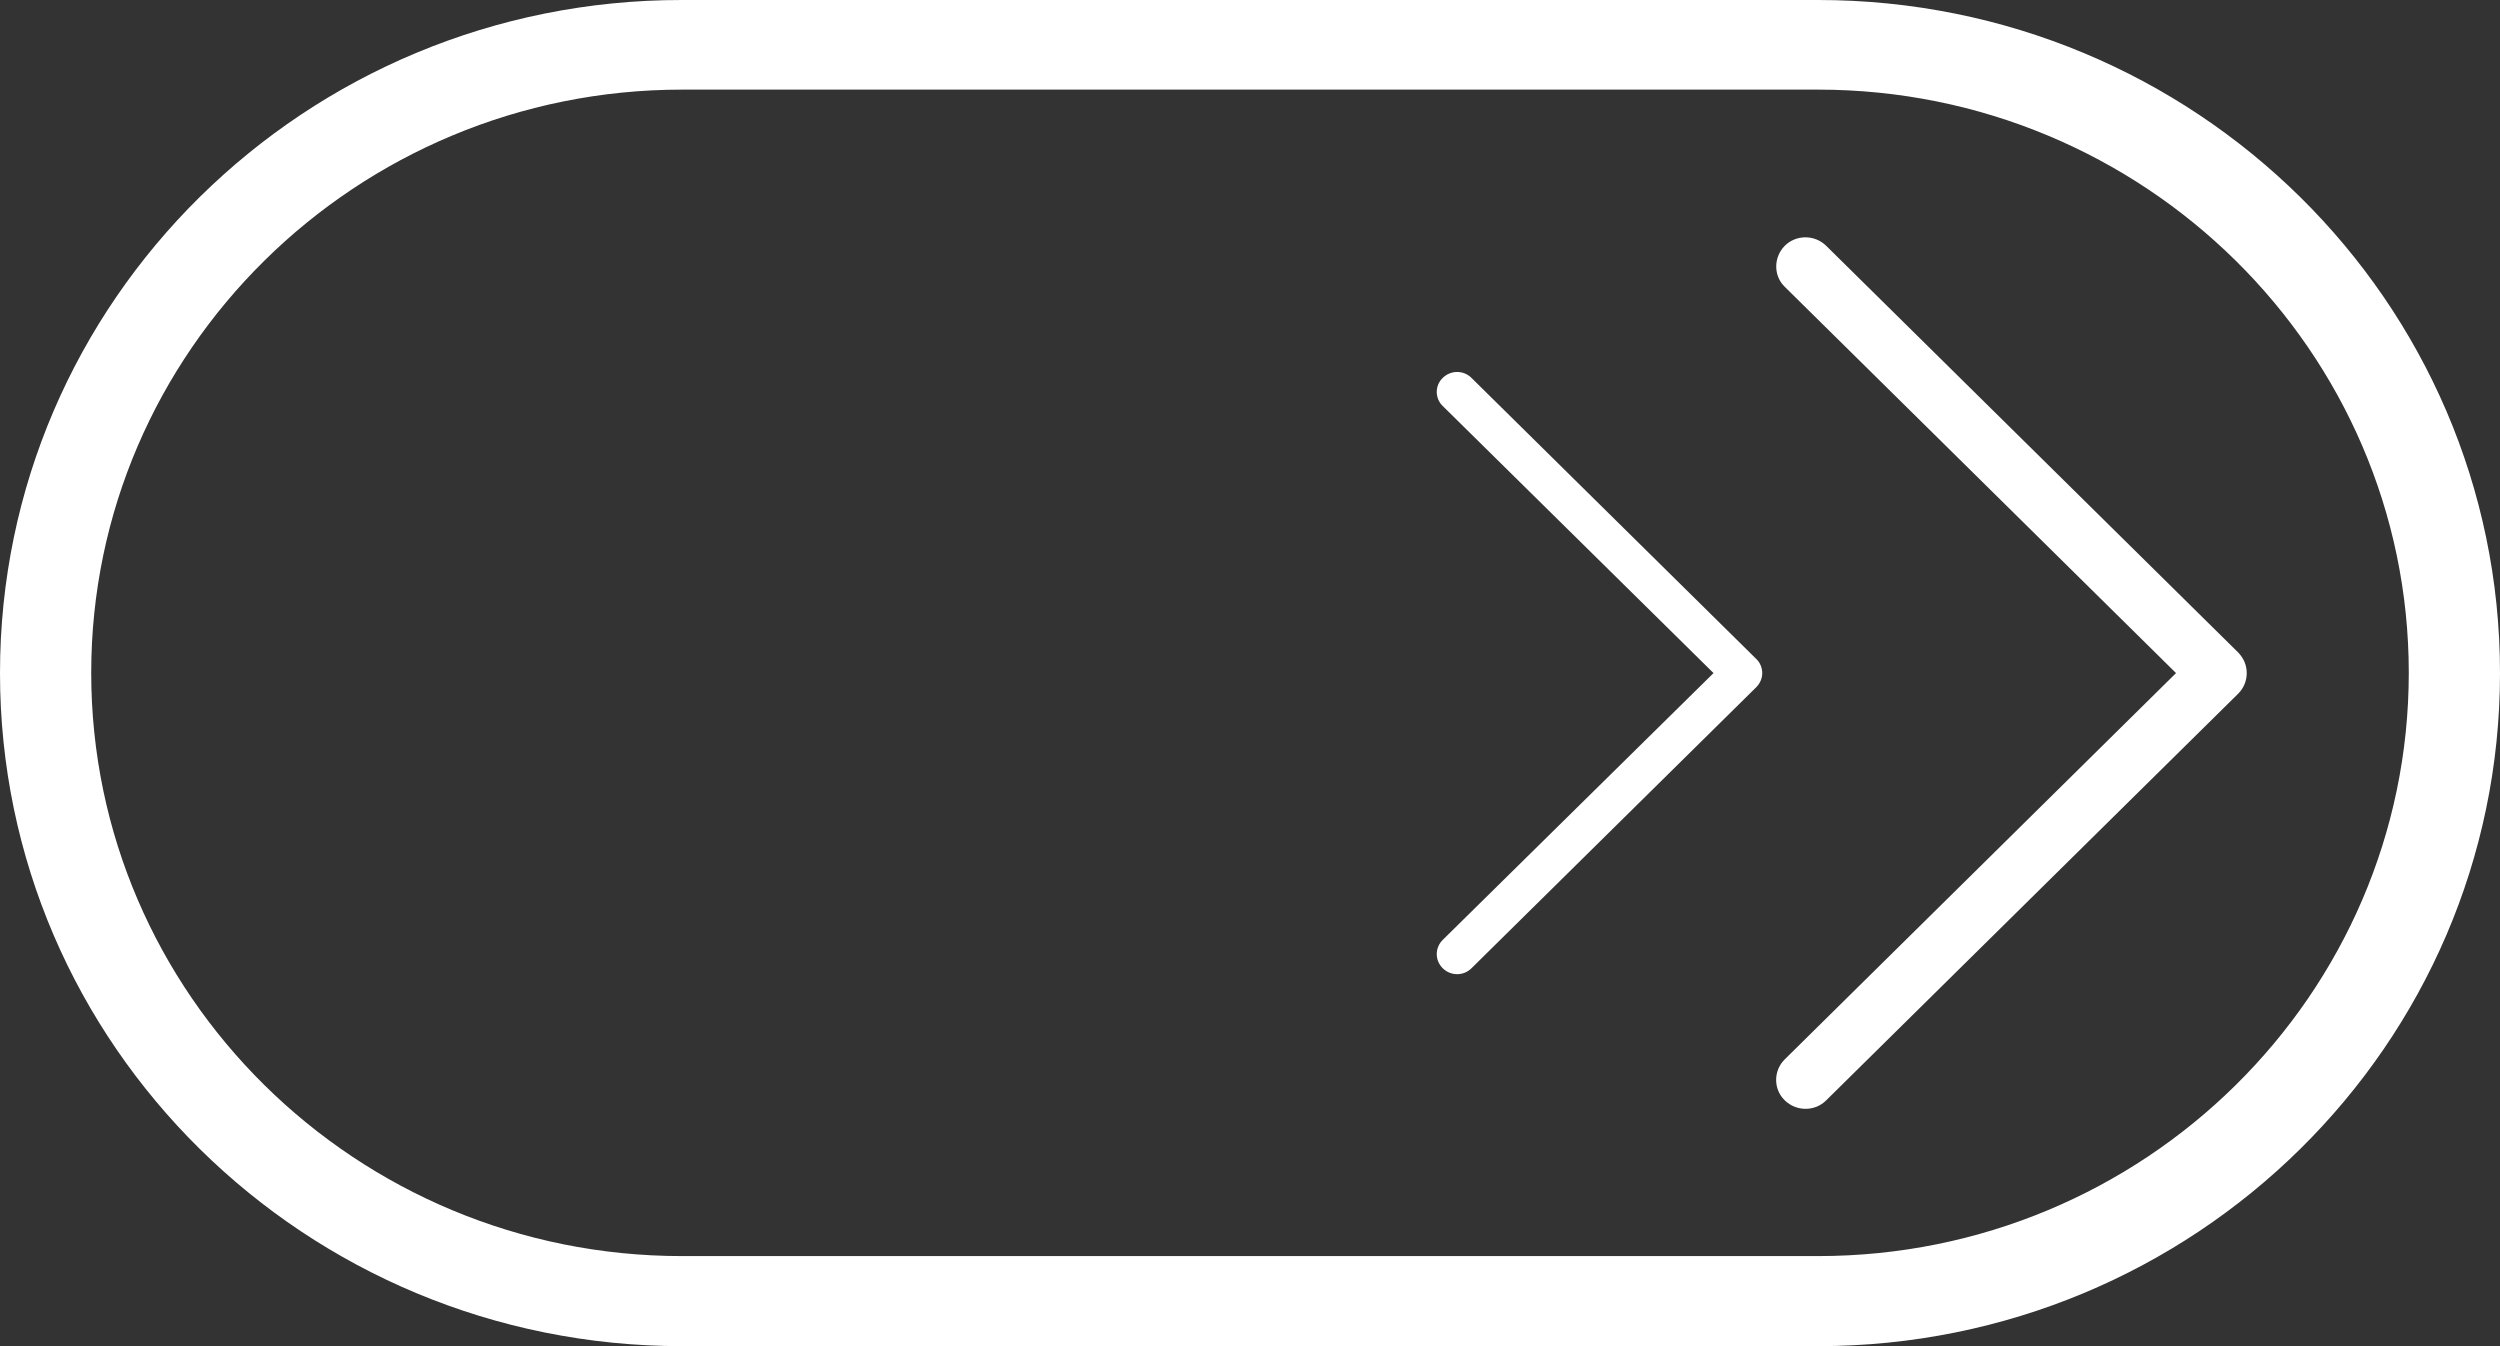
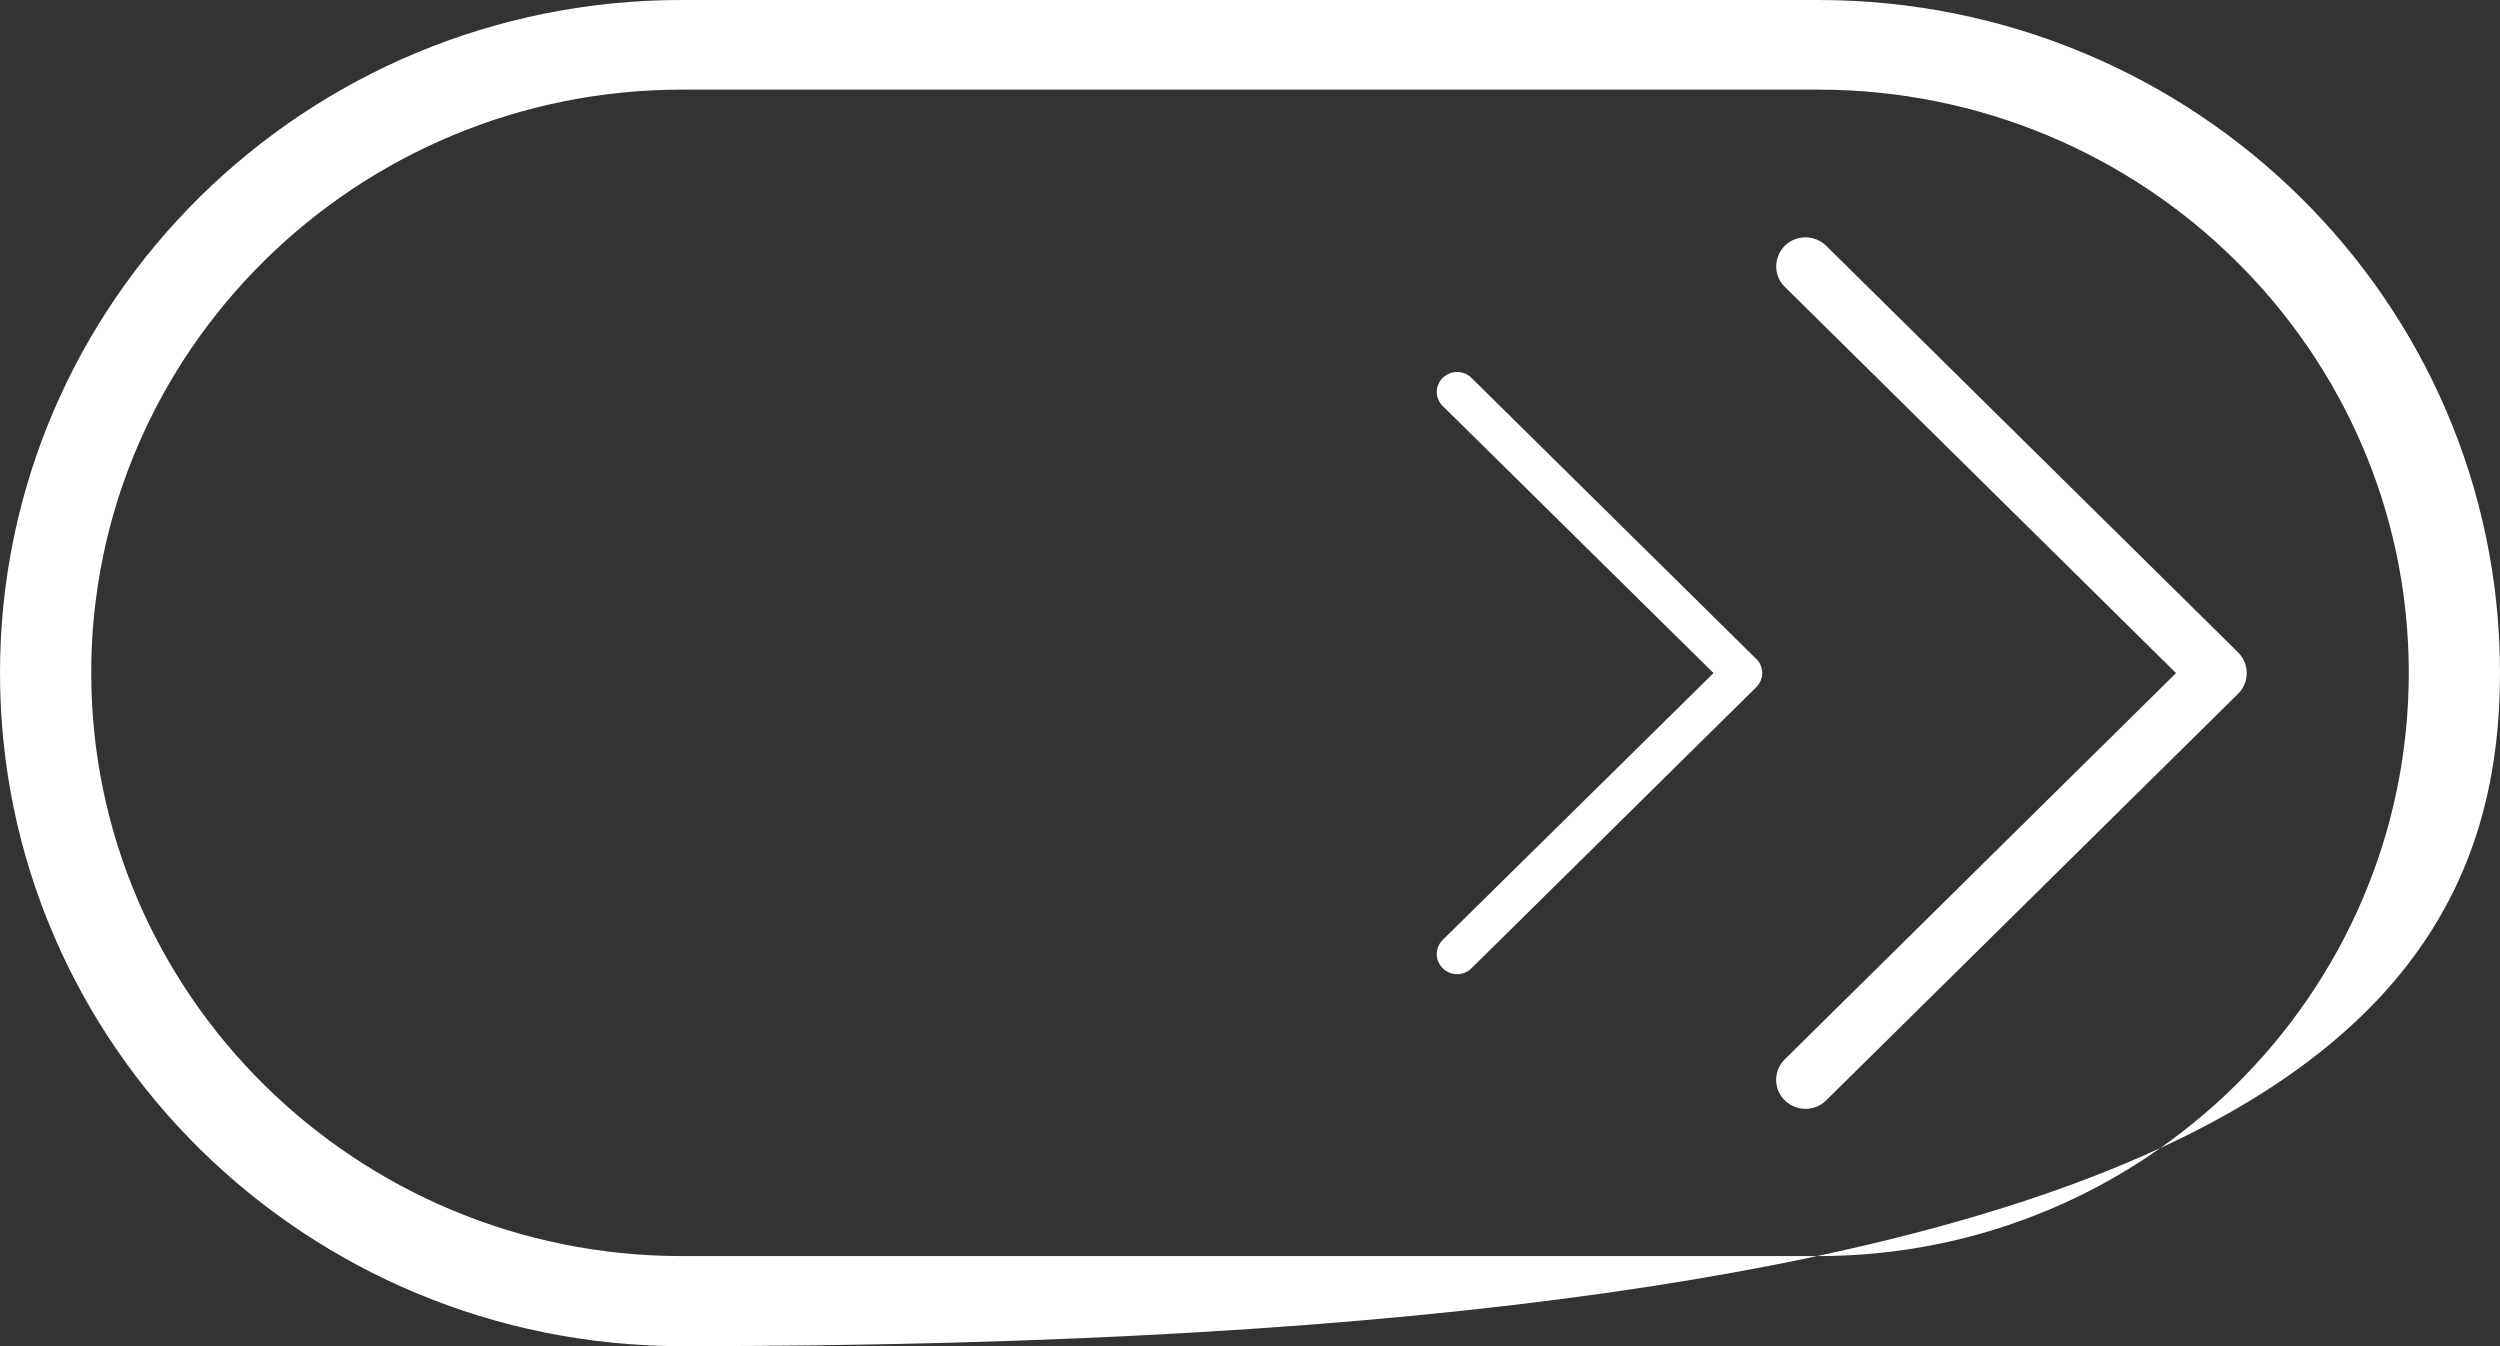
<svg xmlns="http://www.w3.org/2000/svg" width="39" height="21" viewBox="0 0 39 21" fill="none">
  <rect x="0" y="0" width="39" height="21" fill="#333333" stroke="none" />
-   <path d="M10.639 21L28.361 21C34.234 21 39 16.299 39 10.5C39 4.701 34.238 2.3181e-06 28.361 2.57501e-06L10.639 3.34964e-06C4.766 -0.004 -7.12606e-07 4.697 -4.58969e-07 10.5C-2.05333e-07 16.302 4.77 21 10.639 21ZM10.639 19.595C5.558 19.595 1.423 15.517 1.423 10.496C1.423 5.475 5.561 1.398 10.639 1.398L28.361 1.398C33.443 1.398 37.577 5.475 37.577 10.496C37.577 15.517 33.446 19.595 28.361 19.595L10.639 19.595ZM22.507 6.334L26.731 10.5L22.507 14.662C22.382 14.786 22.382 14.982 22.507 15.105C22.632 15.228 22.831 15.228 22.955 15.105L27.398 10.72C27.46 10.658 27.491 10.577 27.491 10.5C27.491 10.423 27.46 10.338 27.398 10.28L22.955 5.895C22.831 5.772 22.632 5.772 22.507 5.895C22.382 6.014 22.382 6.215 22.507 6.334ZM27.842 4.474L33.946 10.5L27.842 16.526C27.663 16.703 27.663 16.992 27.842 17.165C28.021 17.342 28.314 17.342 28.489 17.165L34.917 10.82C35.006 10.731 35.049 10.616 35.049 10.5C35.049 10.384 35.006 10.273 34.917 10.18L28.489 3.835C28.31 3.658 28.018 3.658 27.842 3.835C27.667 4.012 27.663 4.301 27.842 4.474Z" fill="white" />
+   <path d="M10.639 21C34.234 21 39 16.299 39 10.5C39 4.701 34.238 2.3181e-06 28.361 2.57501e-06L10.639 3.34964e-06C4.766 -0.004 -7.12606e-07 4.697 -4.58969e-07 10.5C-2.05333e-07 16.302 4.77 21 10.639 21ZM10.639 19.595C5.558 19.595 1.423 15.517 1.423 10.496C1.423 5.475 5.561 1.398 10.639 1.398L28.361 1.398C33.443 1.398 37.577 5.475 37.577 10.496C37.577 15.517 33.446 19.595 28.361 19.595L10.639 19.595ZM22.507 6.334L26.731 10.5L22.507 14.662C22.382 14.786 22.382 14.982 22.507 15.105C22.632 15.228 22.831 15.228 22.955 15.105L27.398 10.72C27.46 10.658 27.491 10.577 27.491 10.5C27.491 10.423 27.46 10.338 27.398 10.28L22.955 5.895C22.831 5.772 22.632 5.772 22.507 5.895C22.382 6.014 22.382 6.215 22.507 6.334ZM27.842 4.474L33.946 10.5L27.842 16.526C27.663 16.703 27.663 16.992 27.842 17.165C28.021 17.342 28.314 17.342 28.489 17.165L34.917 10.82C35.006 10.731 35.049 10.616 35.049 10.5C35.049 10.384 35.006 10.273 34.917 10.18L28.489 3.835C28.31 3.658 28.018 3.658 27.842 3.835C27.667 4.012 27.663 4.301 27.842 4.474Z" fill="white" />
</svg>